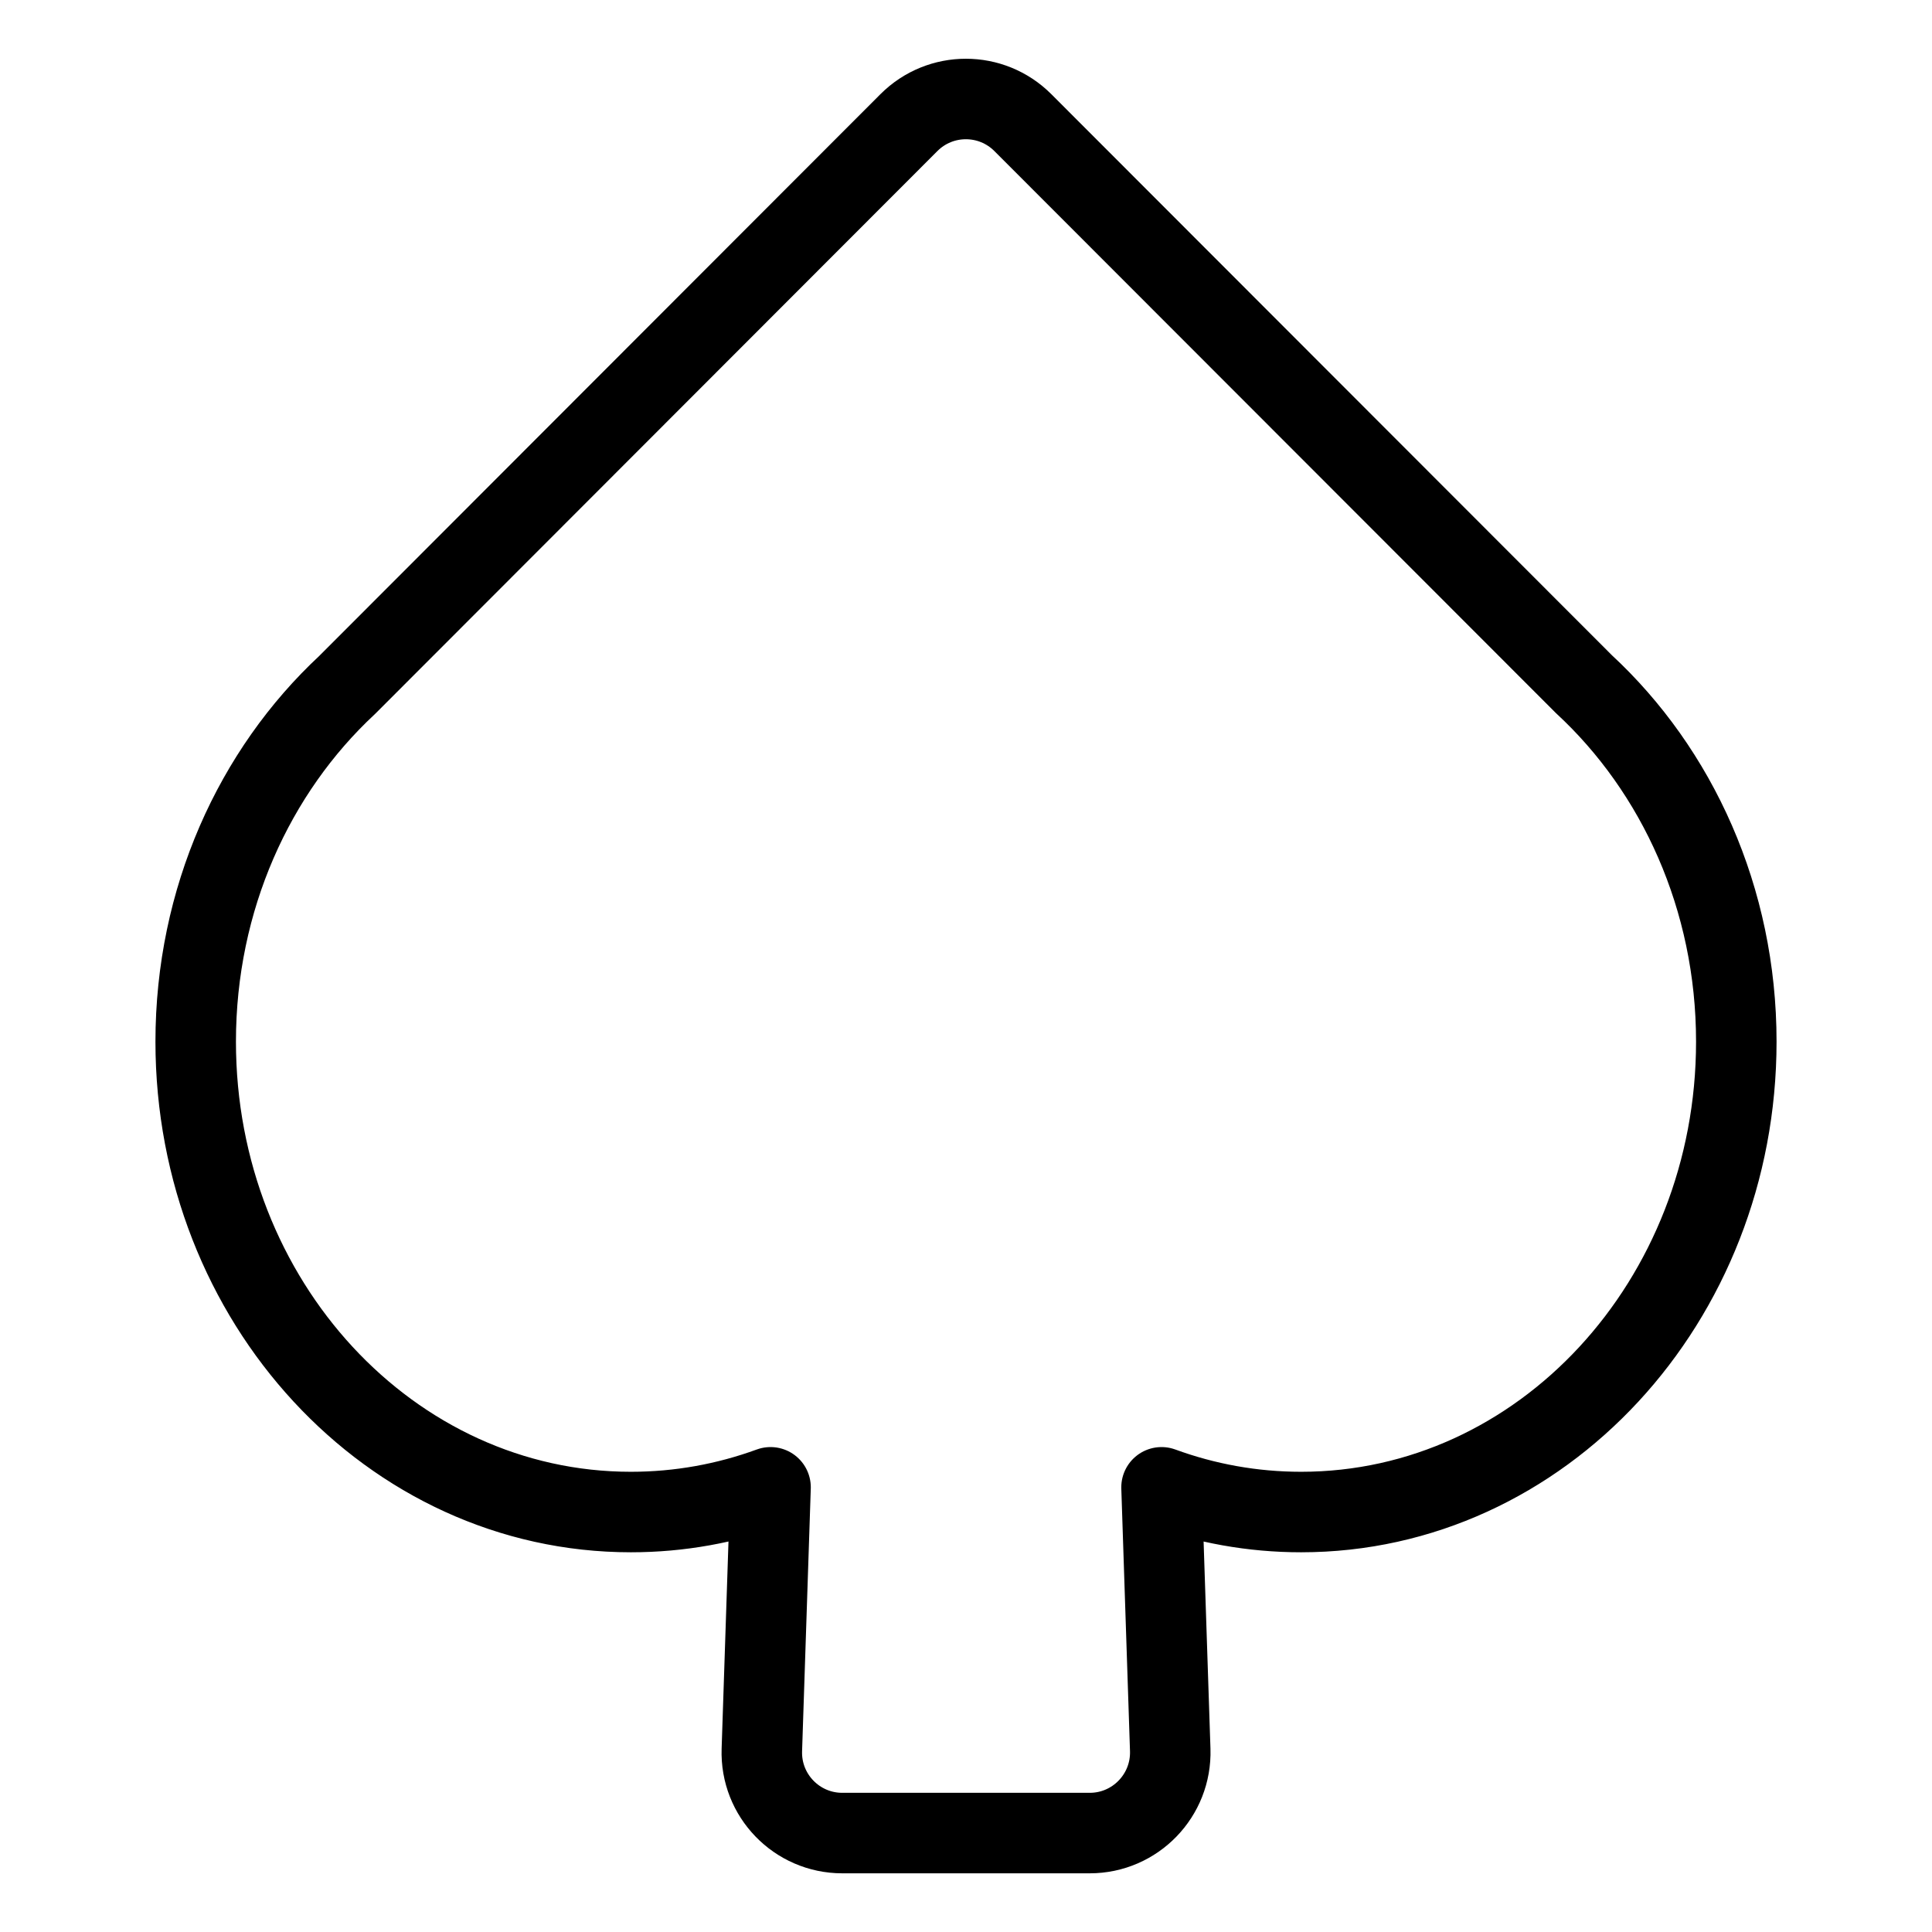
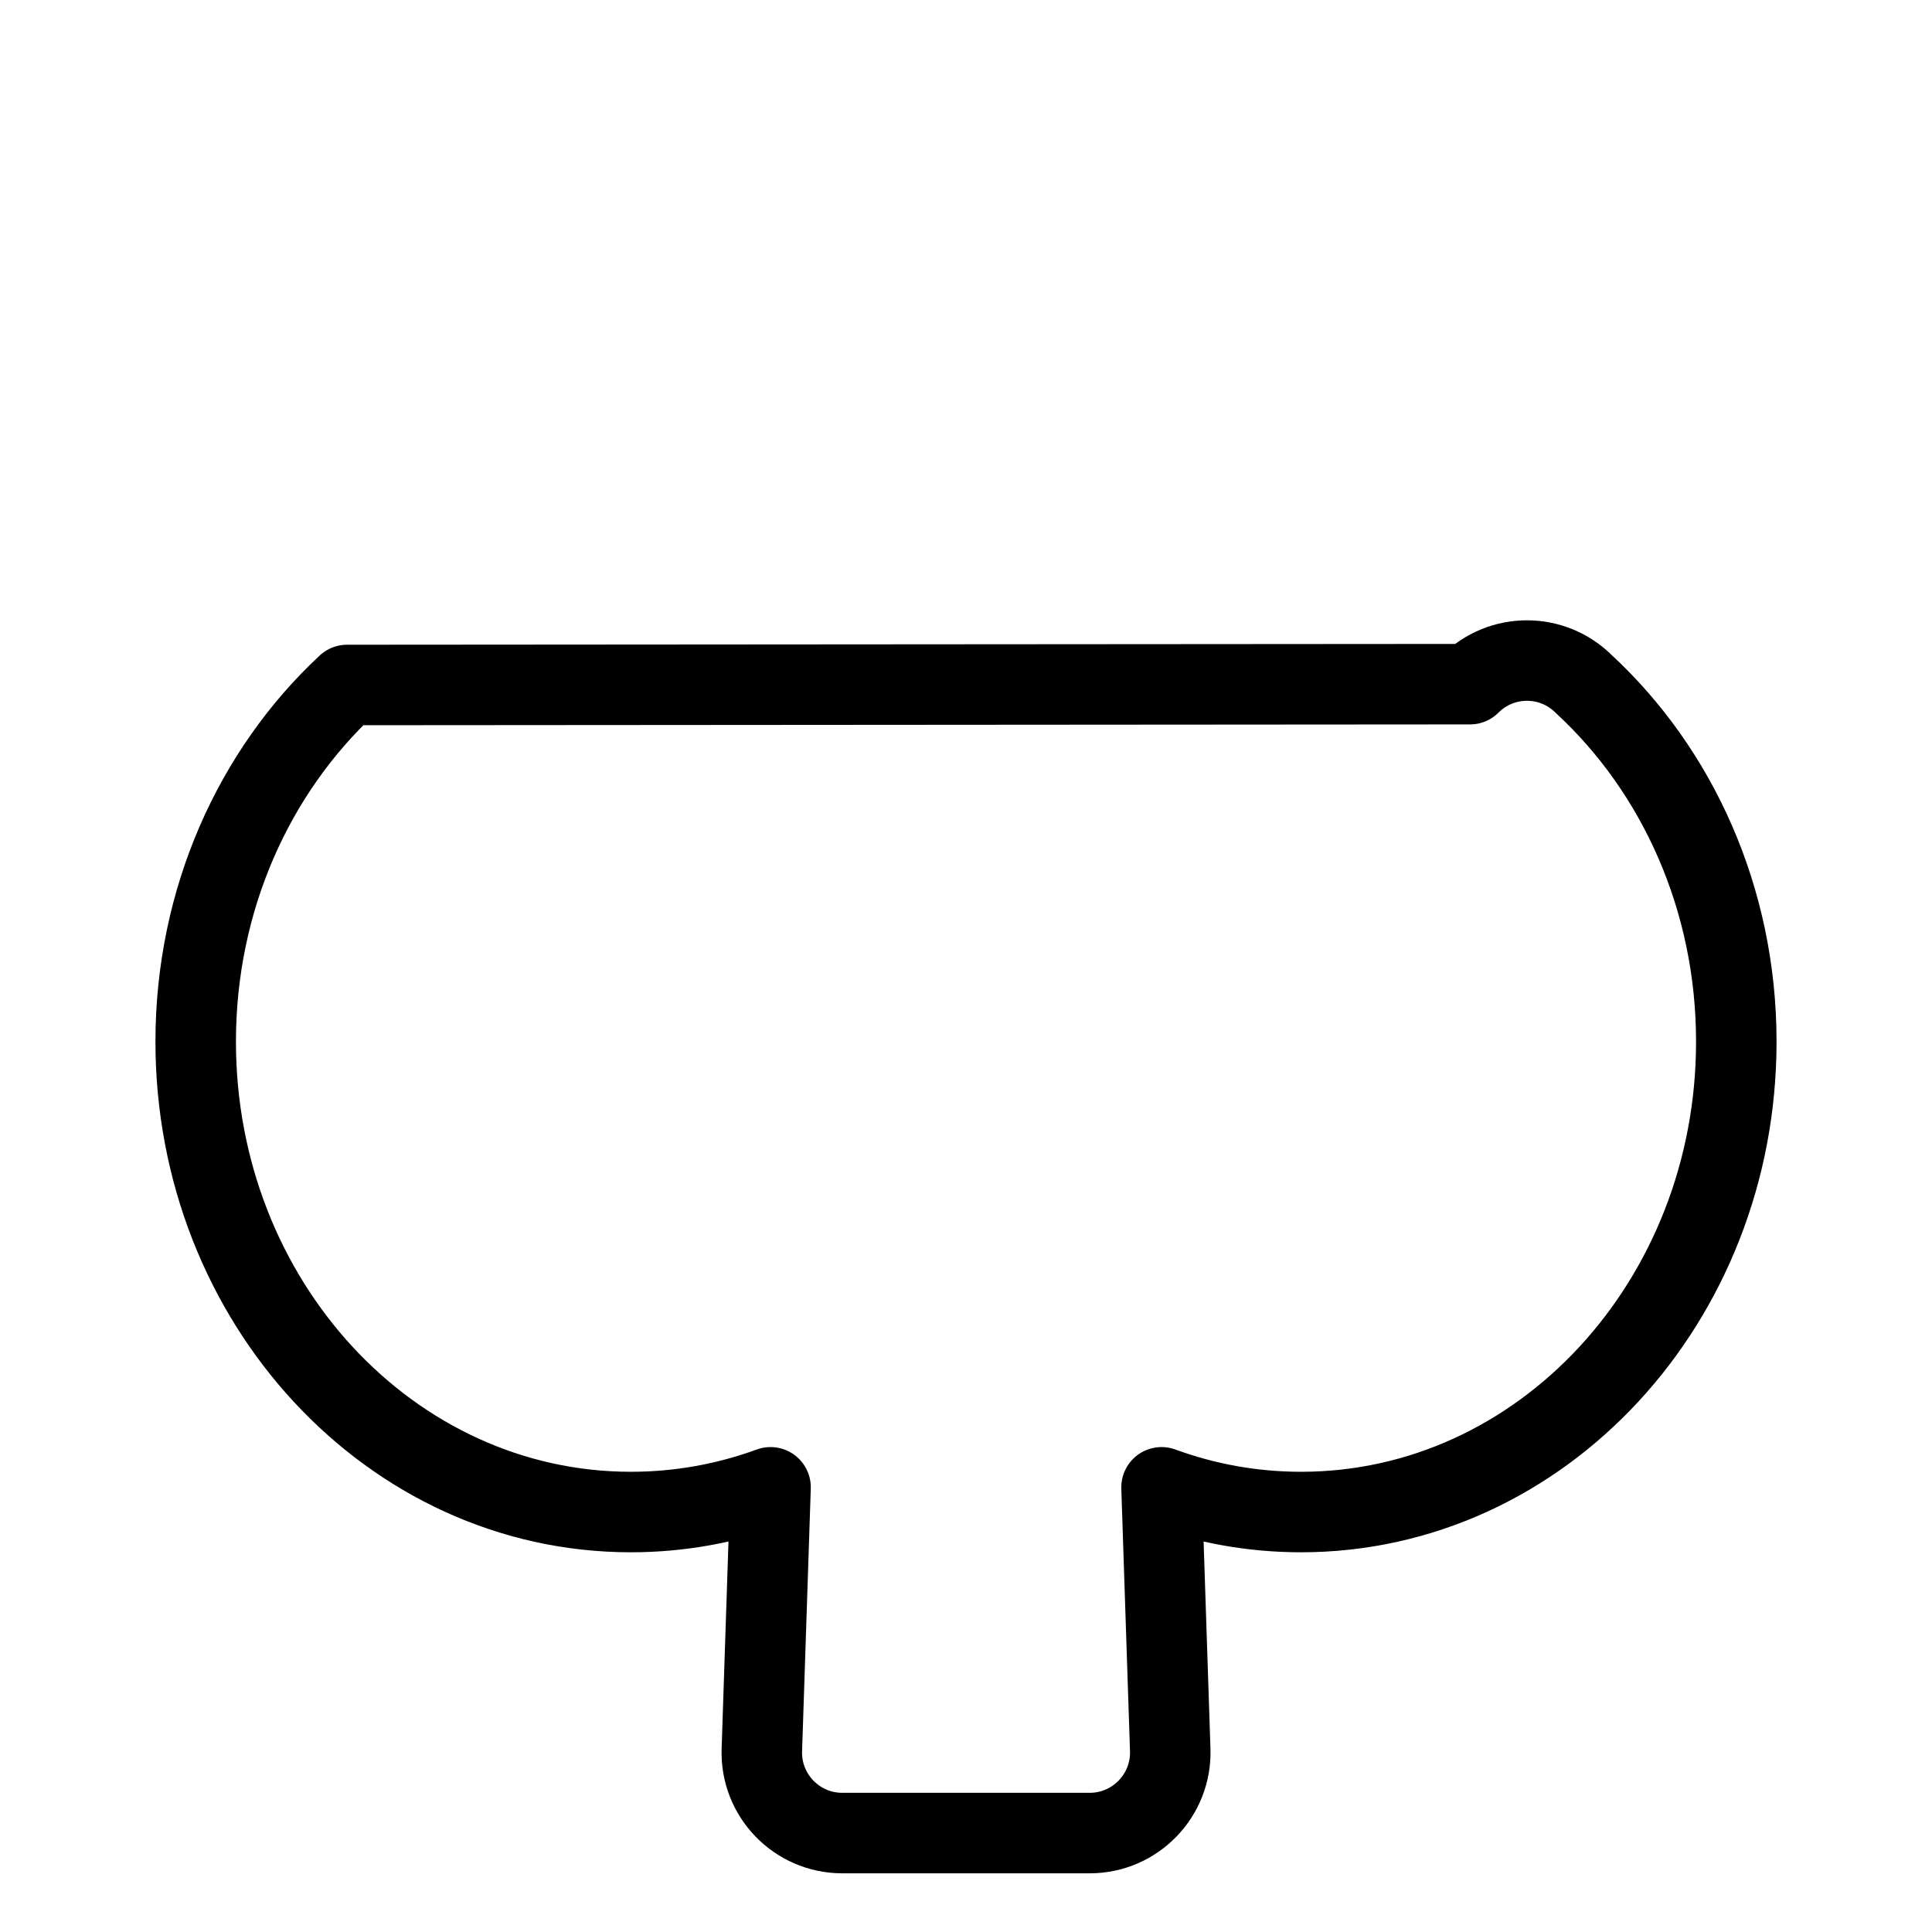
<svg xmlns="http://www.w3.org/2000/svg" fill="none" viewBox="0 0 24 24">
-   <path stroke="#000000" stroke-linecap="round" stroke-linejoin="round" d="M16.163 18.783c2.986 0 5.406 -2.616 5.406 -5.843 0 -1.777 -0.734 -3.369 -1.893 -4.441l-6.97 -6.976c-0.391 -0.391 -1.024 -0.391 -1.415 0L4.312 8.509c-1.152 1.072 -1.881 2.659 -1.881 4.431 0 3.227 2.42 5.843 5.406 5.843 0.607 0 1.19 -0.108 1.735 -0.307l-0.108 3.262c-0.019 0.565 0.434 1.033 0.999 1.033h3.074c0.565 0 1.018 -0.468 1 -1.033l-0.108 -3.262c0.544 0.199 1.127 0.307 1.734 0.307Z" stroke-width="1" />
+   <path stroke="#000000" stroke-linecap="round" stroke-linejoin="round" d="M16.163 18.783c2.986 0 5.406 -2.616 5.406 -5.843 0 -1.777 -0.734 -3.369 -1.893 -4.441c-0.391 -0.391 -1.024 -0.391 -1.415 0L4.312 8.509c-1.152 1.072 -1.881 2.659 -1.881 4.431 0 3.227 2.42 5.843 5.406 5.843 0.607 0 1.19 -0.108 1.735 -0.307l-0.108 3.262c-0.019 0.565 0.434 1.033 0.999 1.033h3.074c0.565 0 1.018 -0.468 1 -1.033l-0.108 -3.262c0.544 0.199 1.127 0.307 1.734 0.307Z" stroke-width="1" />
</svg>